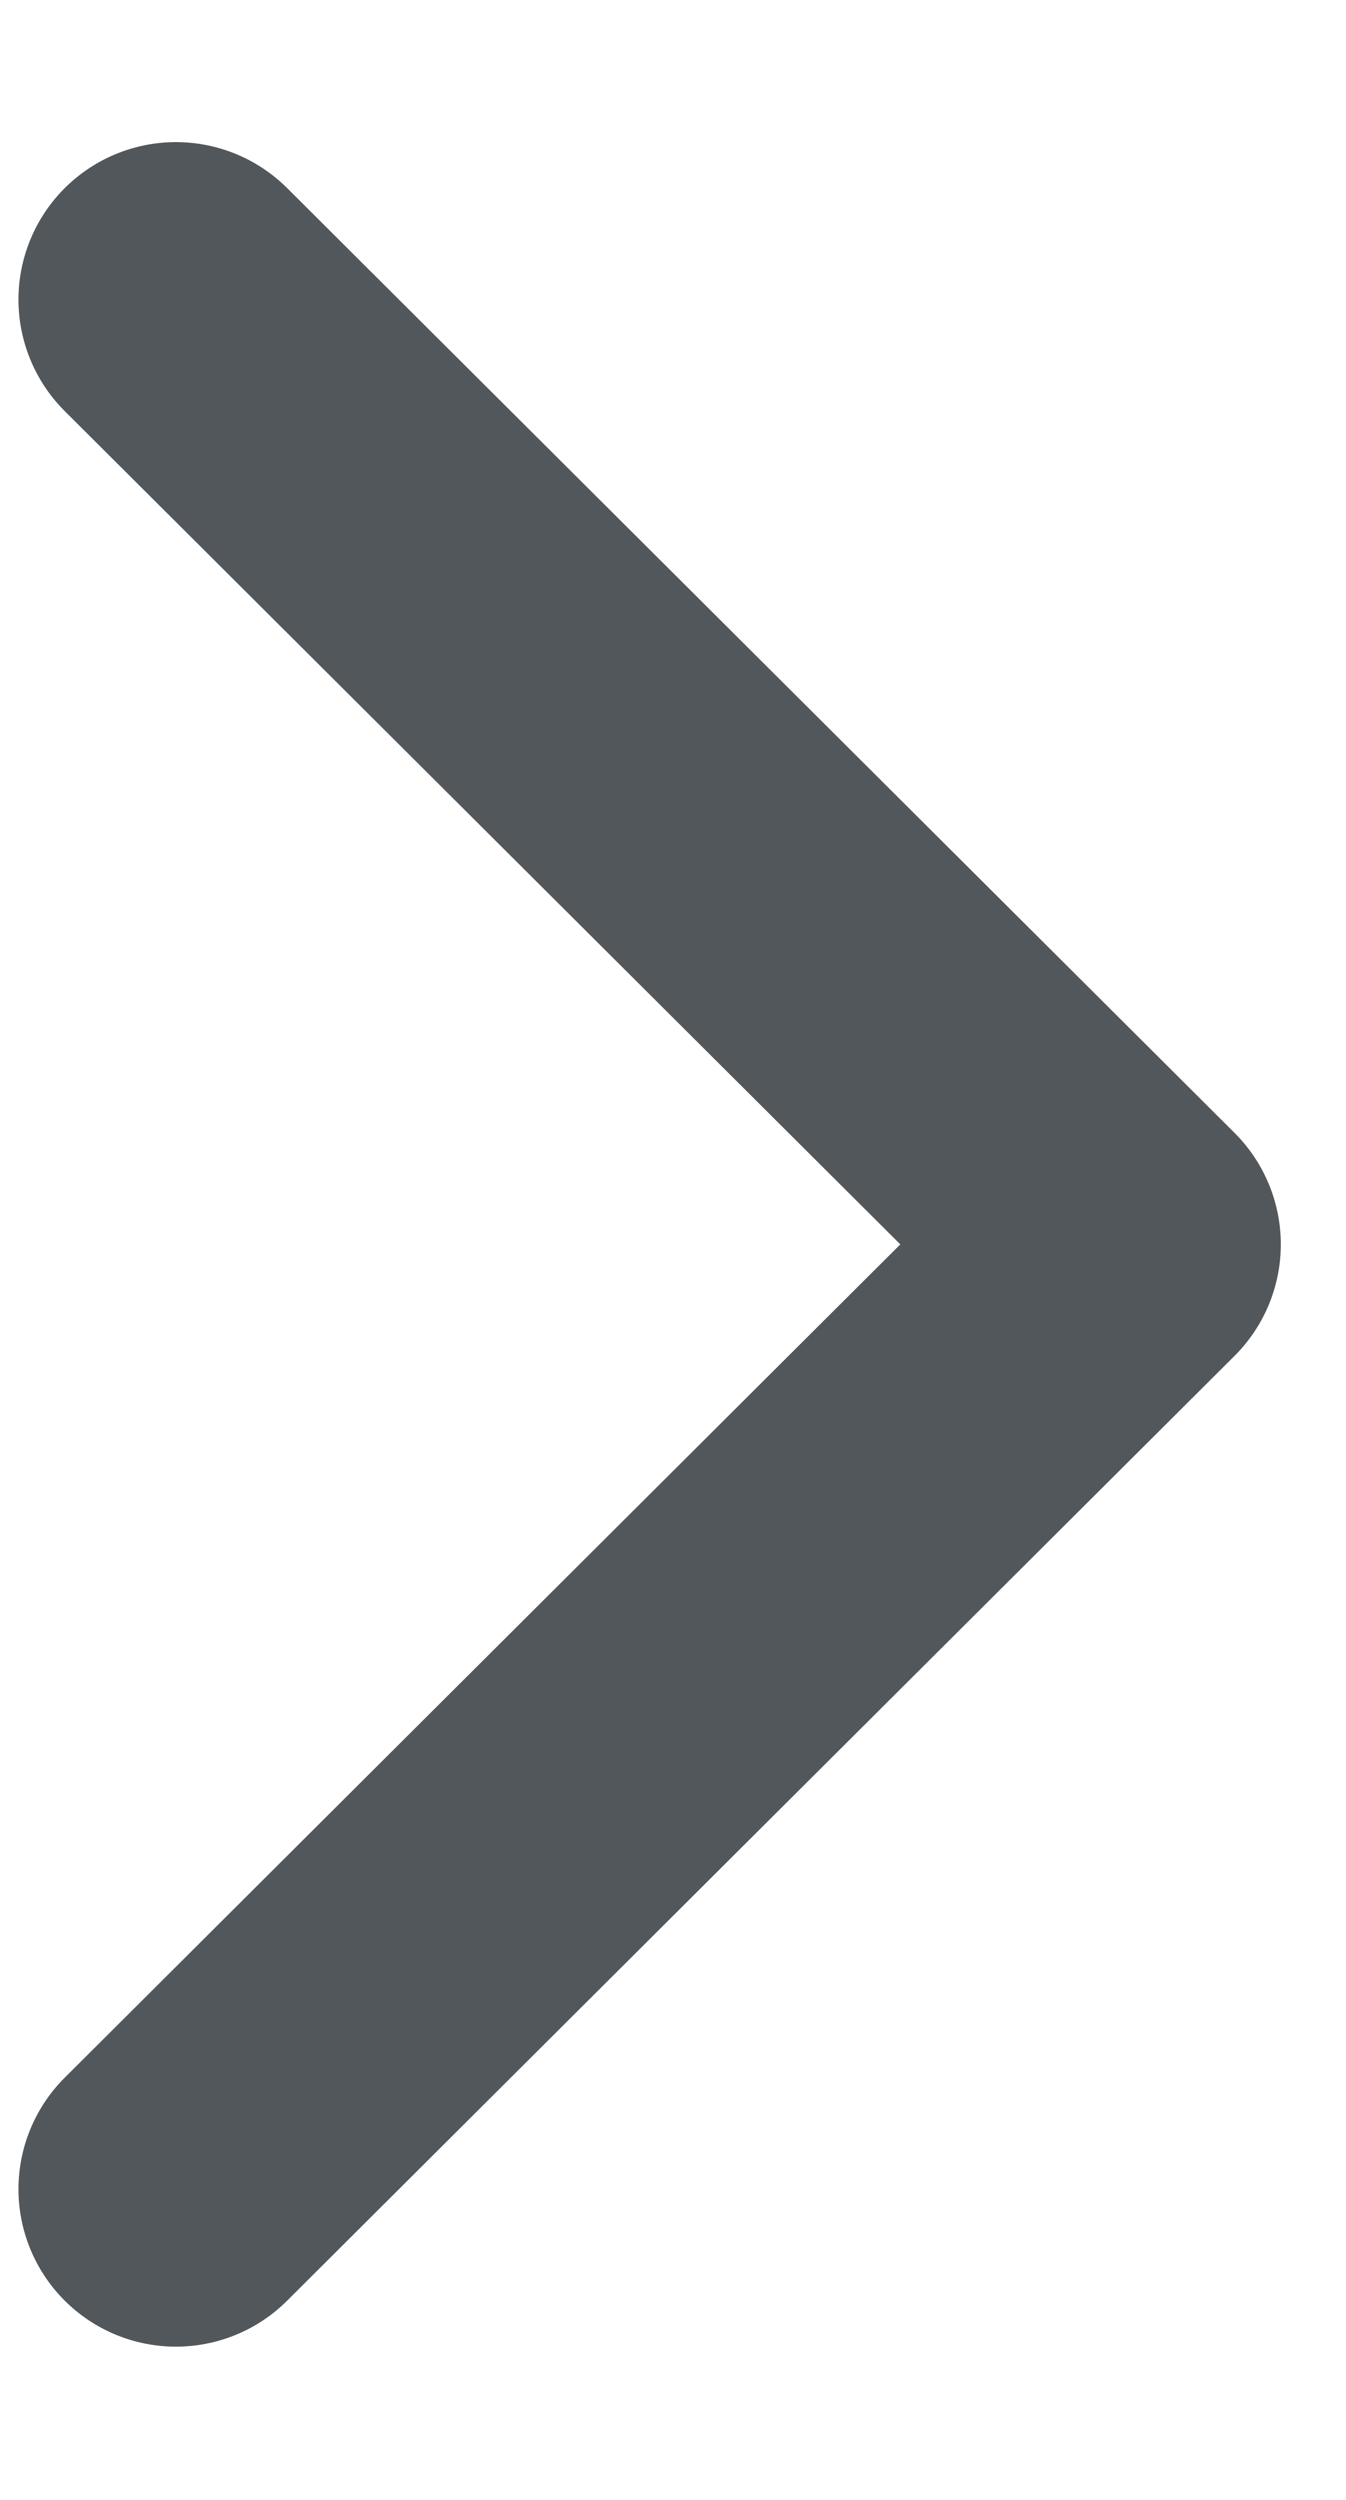
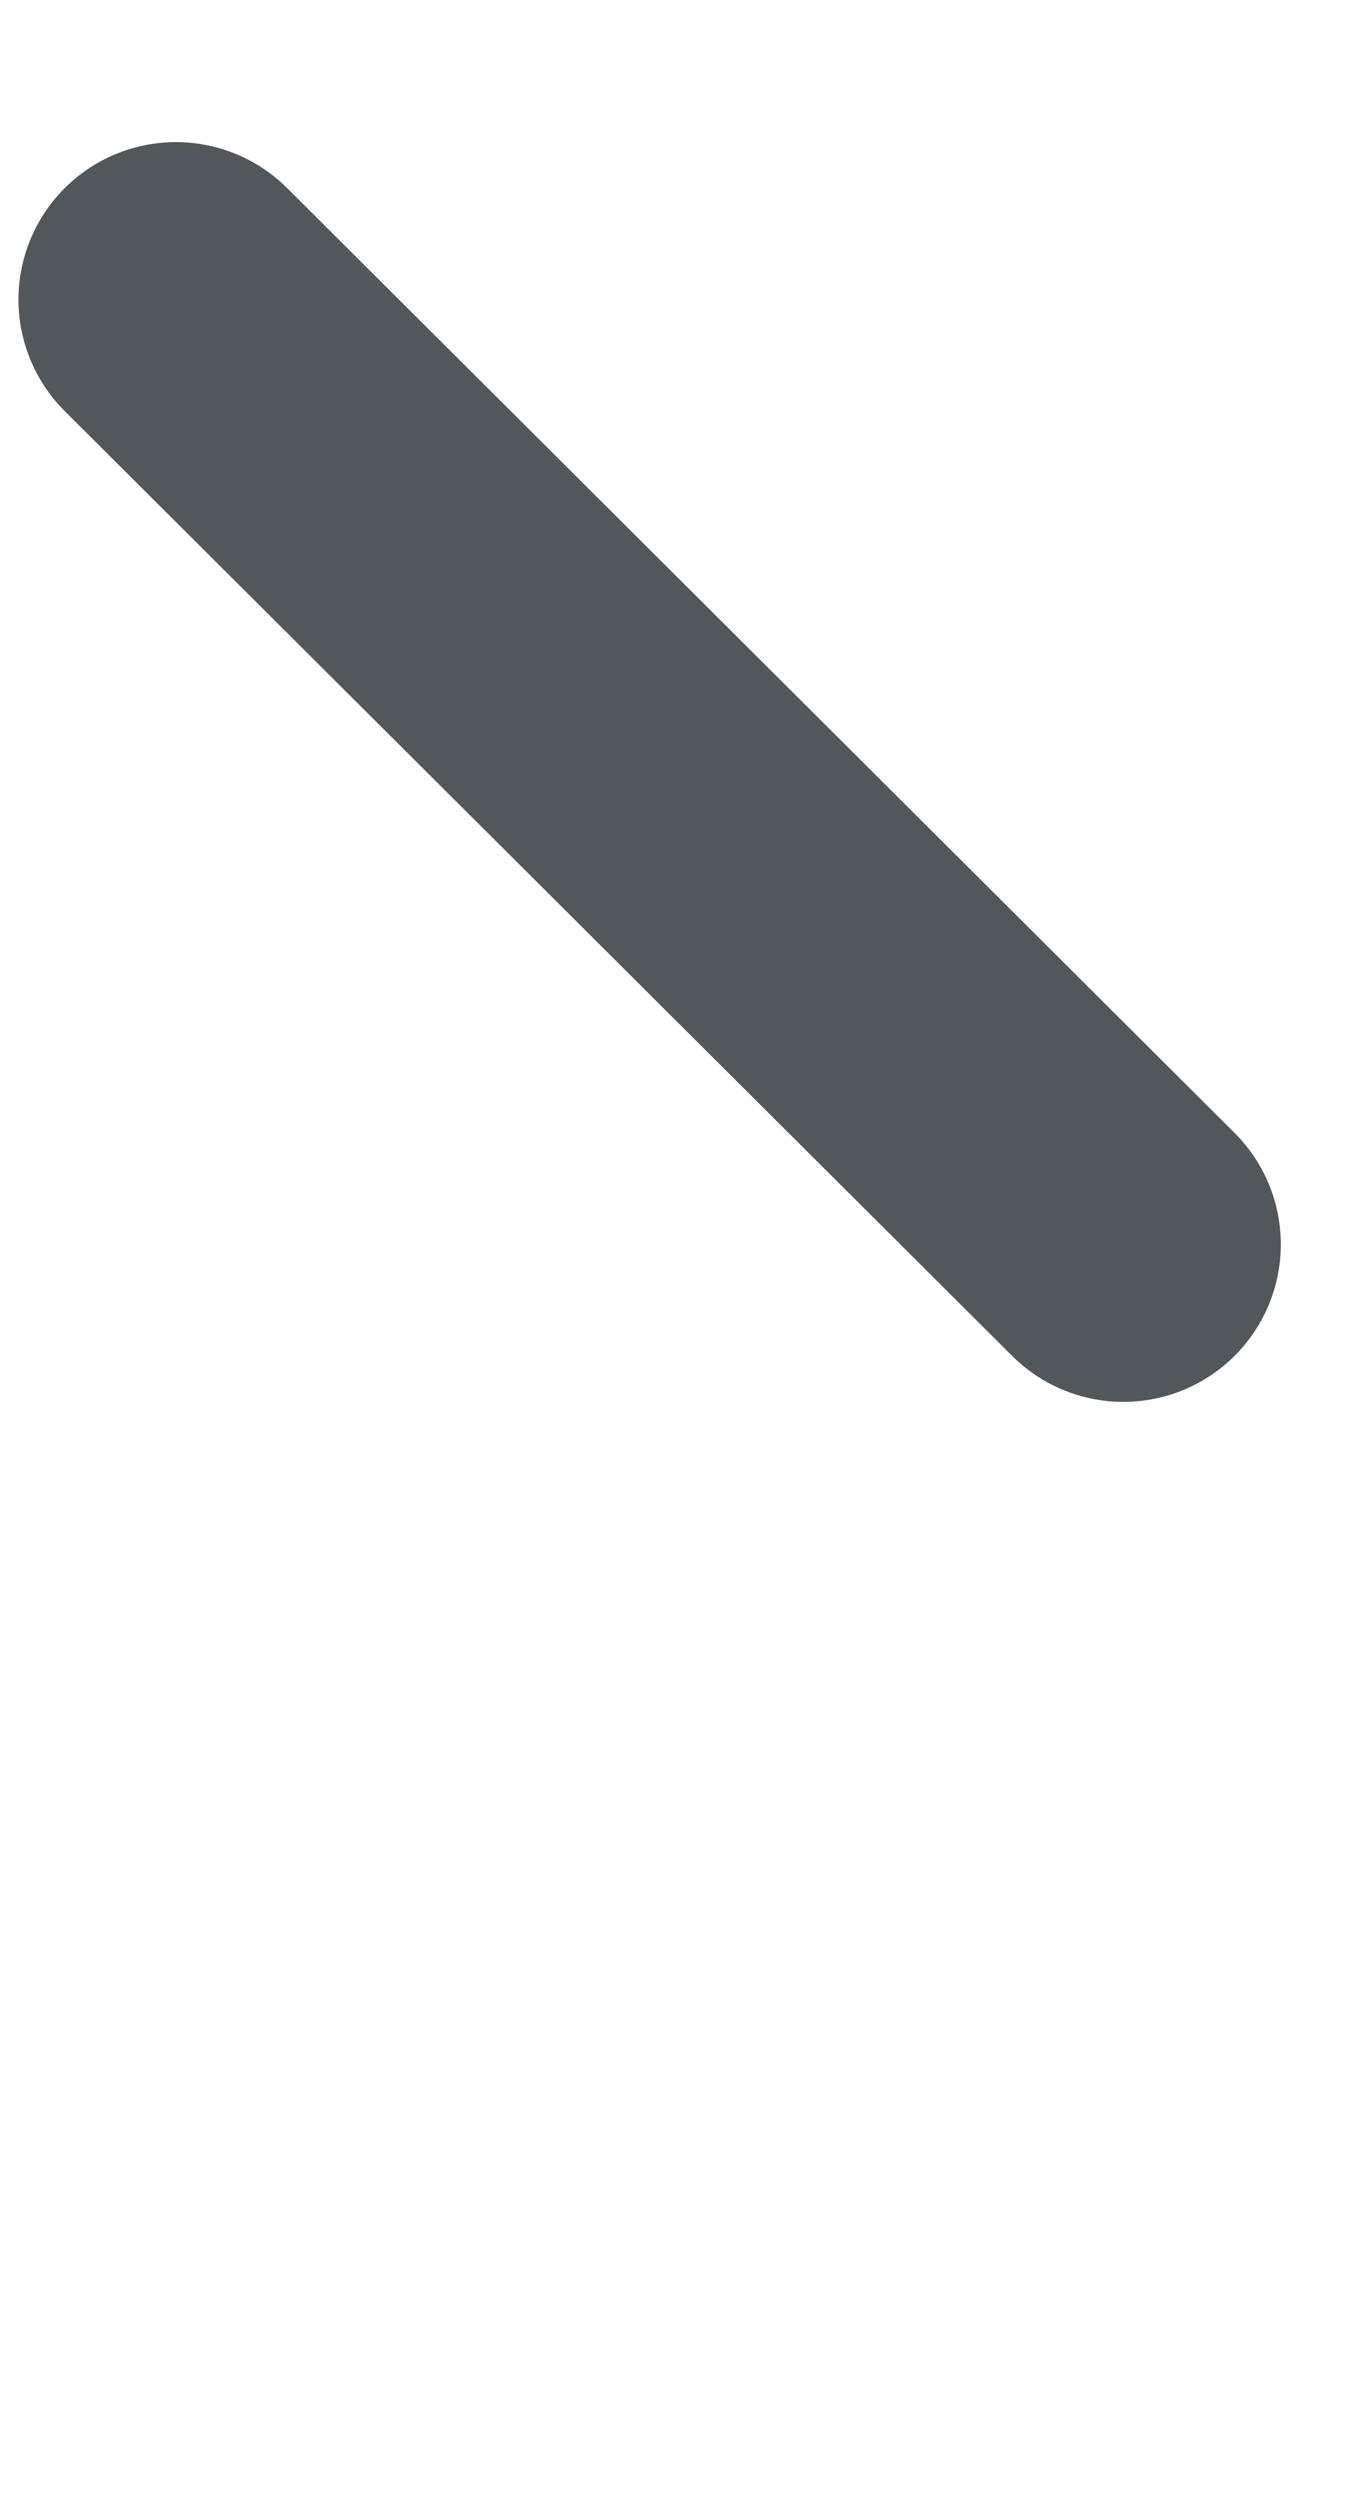
<svg xmlns="http://www.w3.org/2000/svg" width="7" height="13" viewBox="0 0 7 13" fill="none">
-   <path d="M0.915 1.558L5.842 6.471L0.915 11.384" stroke="#52575C" stroke-width="1.638" stroke-miterlimit="10" stroke-linecap="round" stroke-linejoin="round" />
+   <path d="M0.915 1.558L5.842 6.471" stroke="#52575C" stroke-width="1.638" stroke-miterlimit="10" stroke-linecap="round" stroke-linejoin="round" />
</svg>